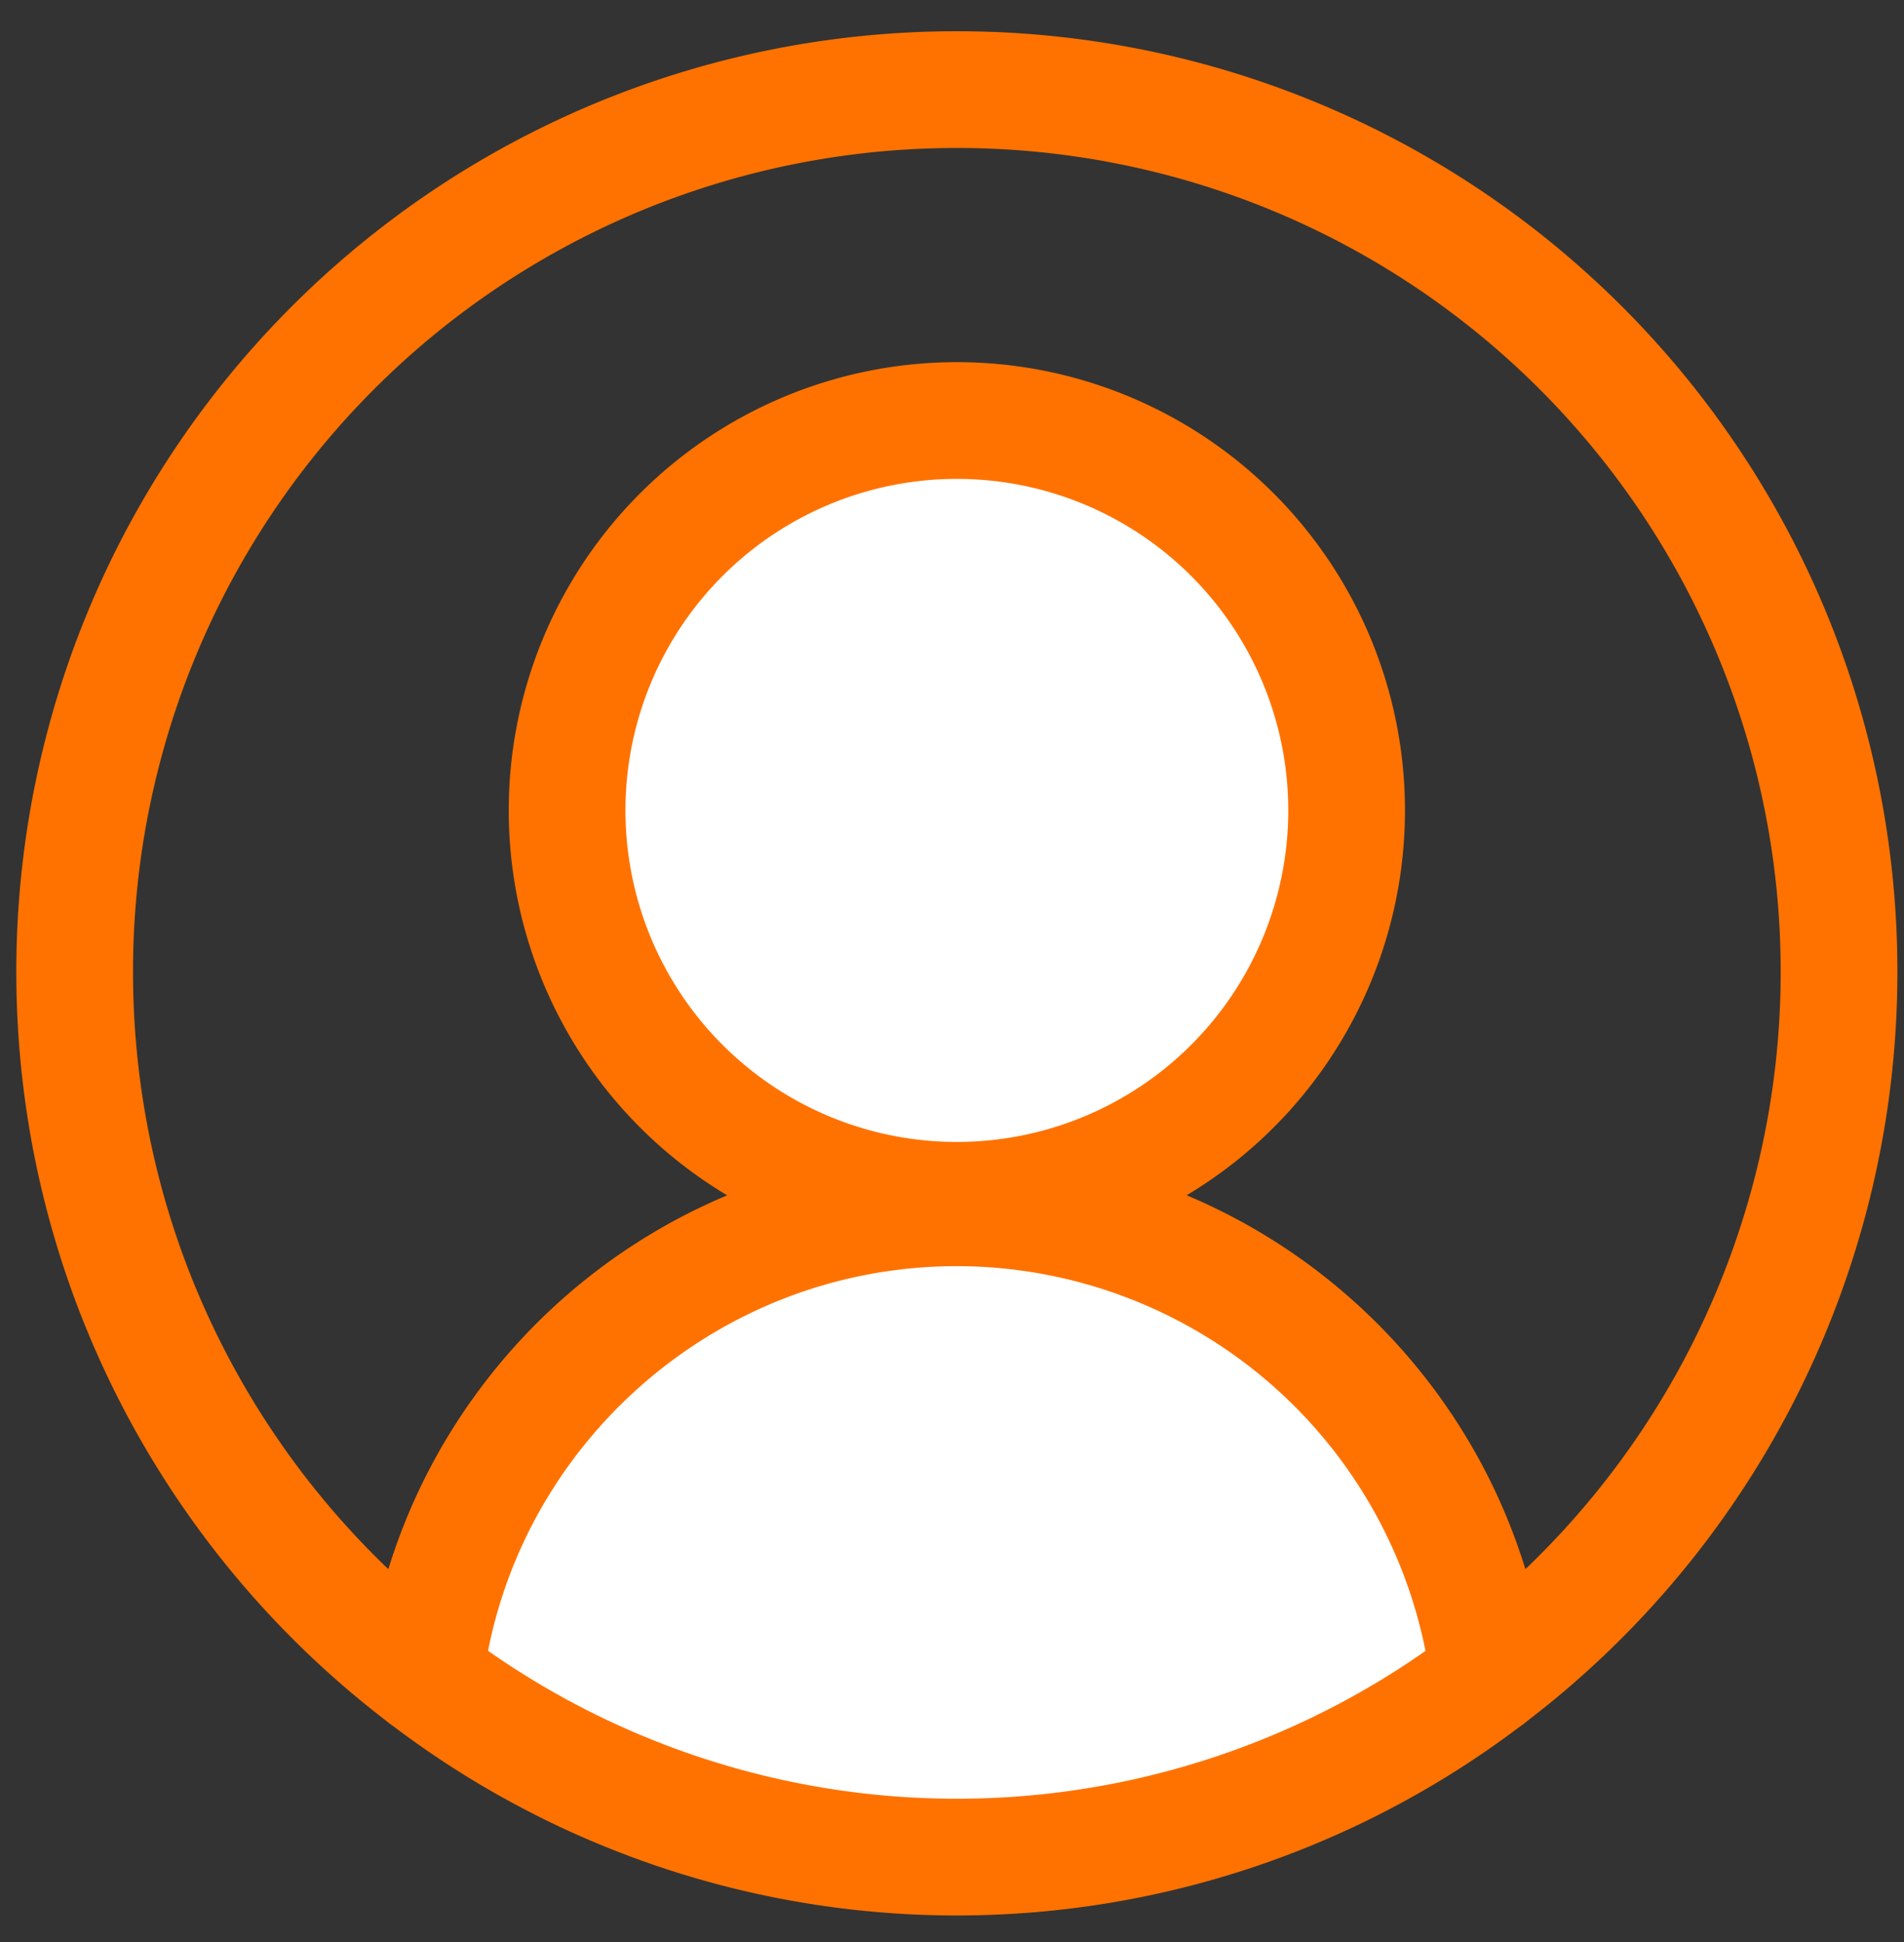
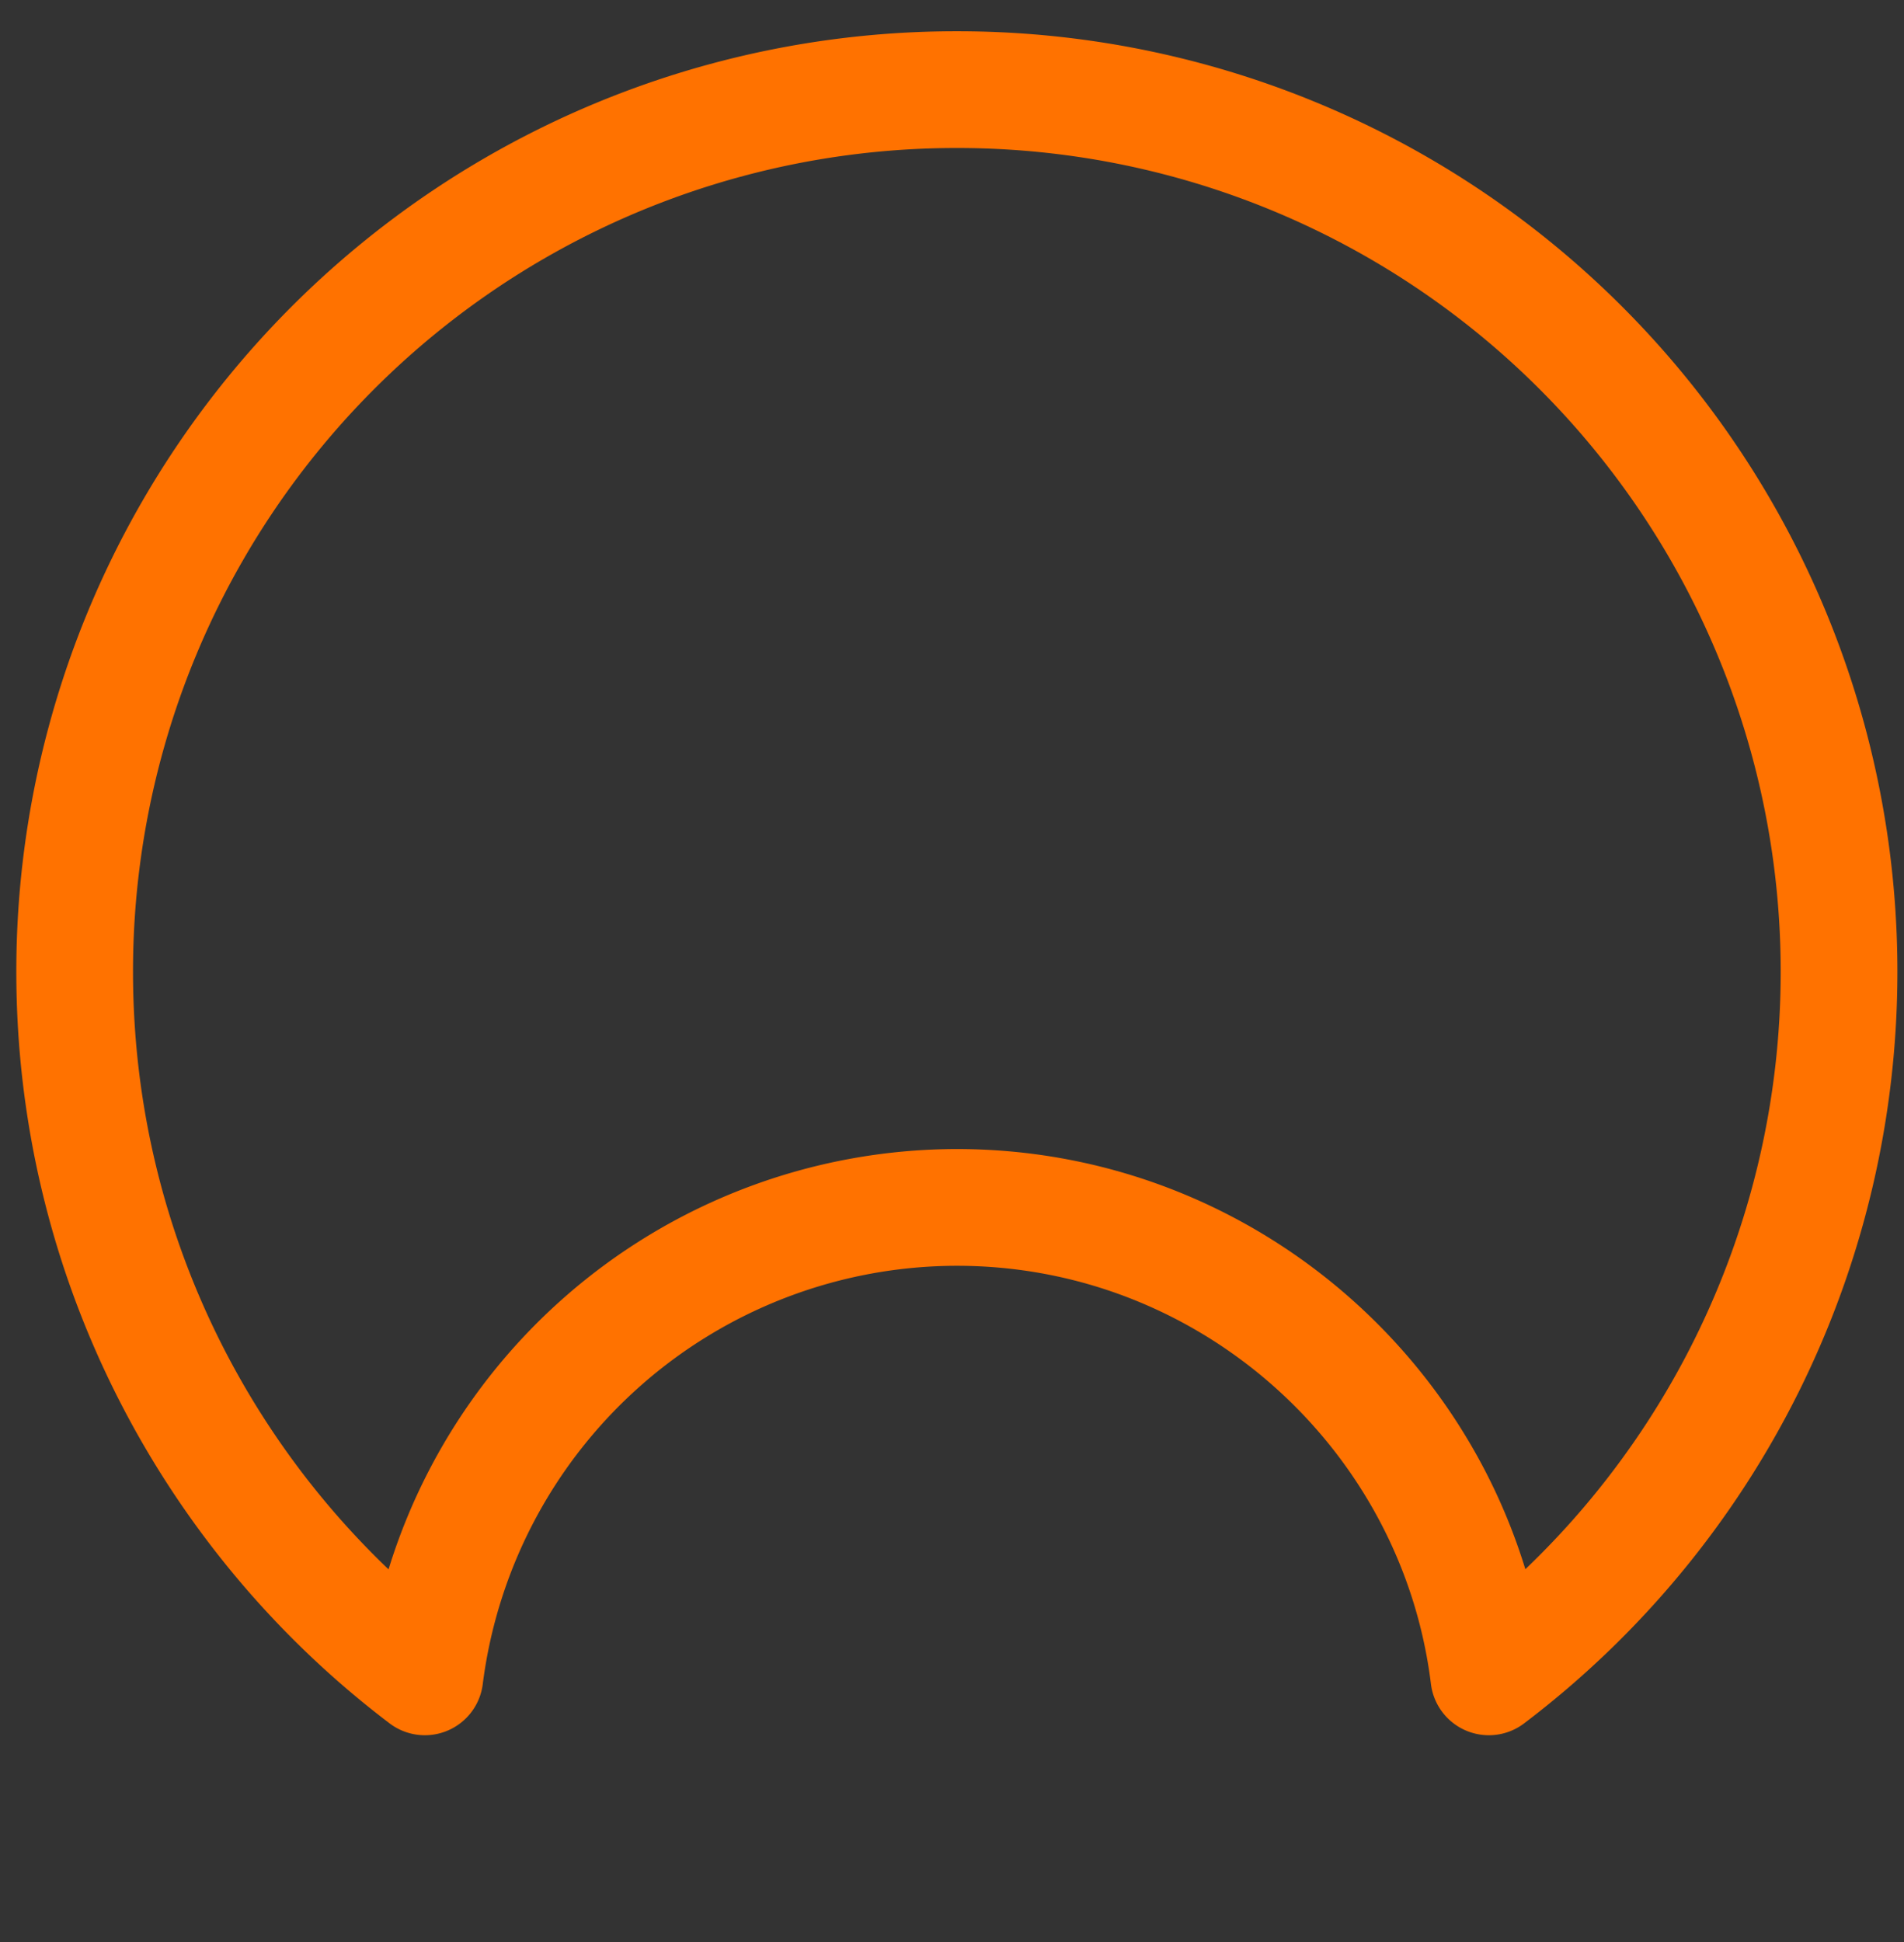
<svg xmlns="http://www.w3.org/2000/svg" width="51" height="52" fill="none">
  <rect width="100%" height="100%" fill="#333333" stroke="none" />
-   <path fill="#fff" stroke="#FF7200" stroke-linejoin="round" stroke-miterlimit="10" stroke-width="3.126" d="M25.63 32.14a10.44 10.44 0 100-20.88 10.44 10.44 0 000 20.88z" />
  <path stroke="#FF7200" stroke-linejoin="round" stroke-miterlimit="10" stroke-width="3.126" d="M49.26 26.02A23.61 23.61 0 0025.63 2.4 23.61 23.61 0 002 26.02c0 7.69 3.69 14.57 9.38 18.88a14.38 14.38 0 0114.25-12.57c7.31 0 13.38 5.5 14.25 12.57a23.68 23.68 0 009.38-18.88z" />
-   <path fill="#fff" stroke="#FF7200" stroke-linejoin="round" stroke-miterlimit="10" stroke-width="3.126" d="M25.63 32.34c-7.31 0-13.38 5.5-14.25 12.56a23.45 23.45 0 0028.5 0 14.38 14.38 0 00-14.25-12.56z" />
</svg>